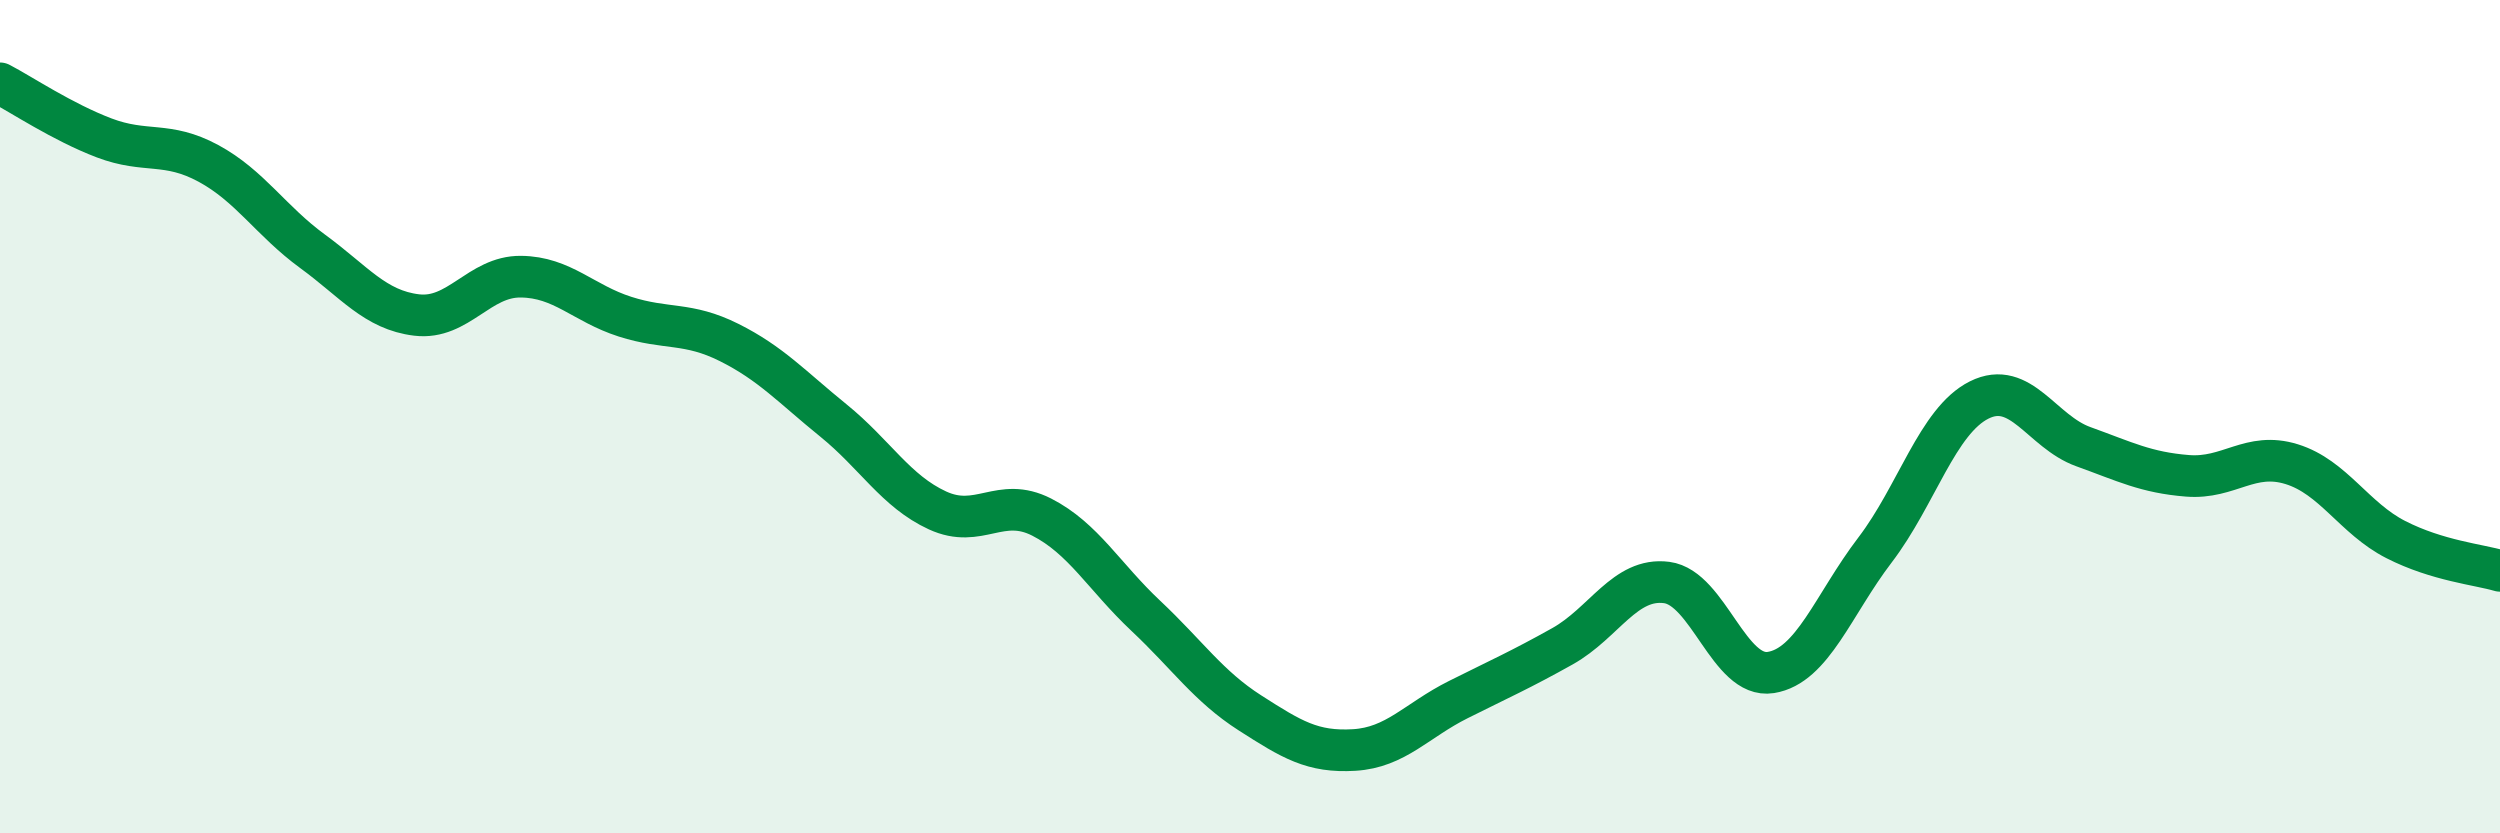
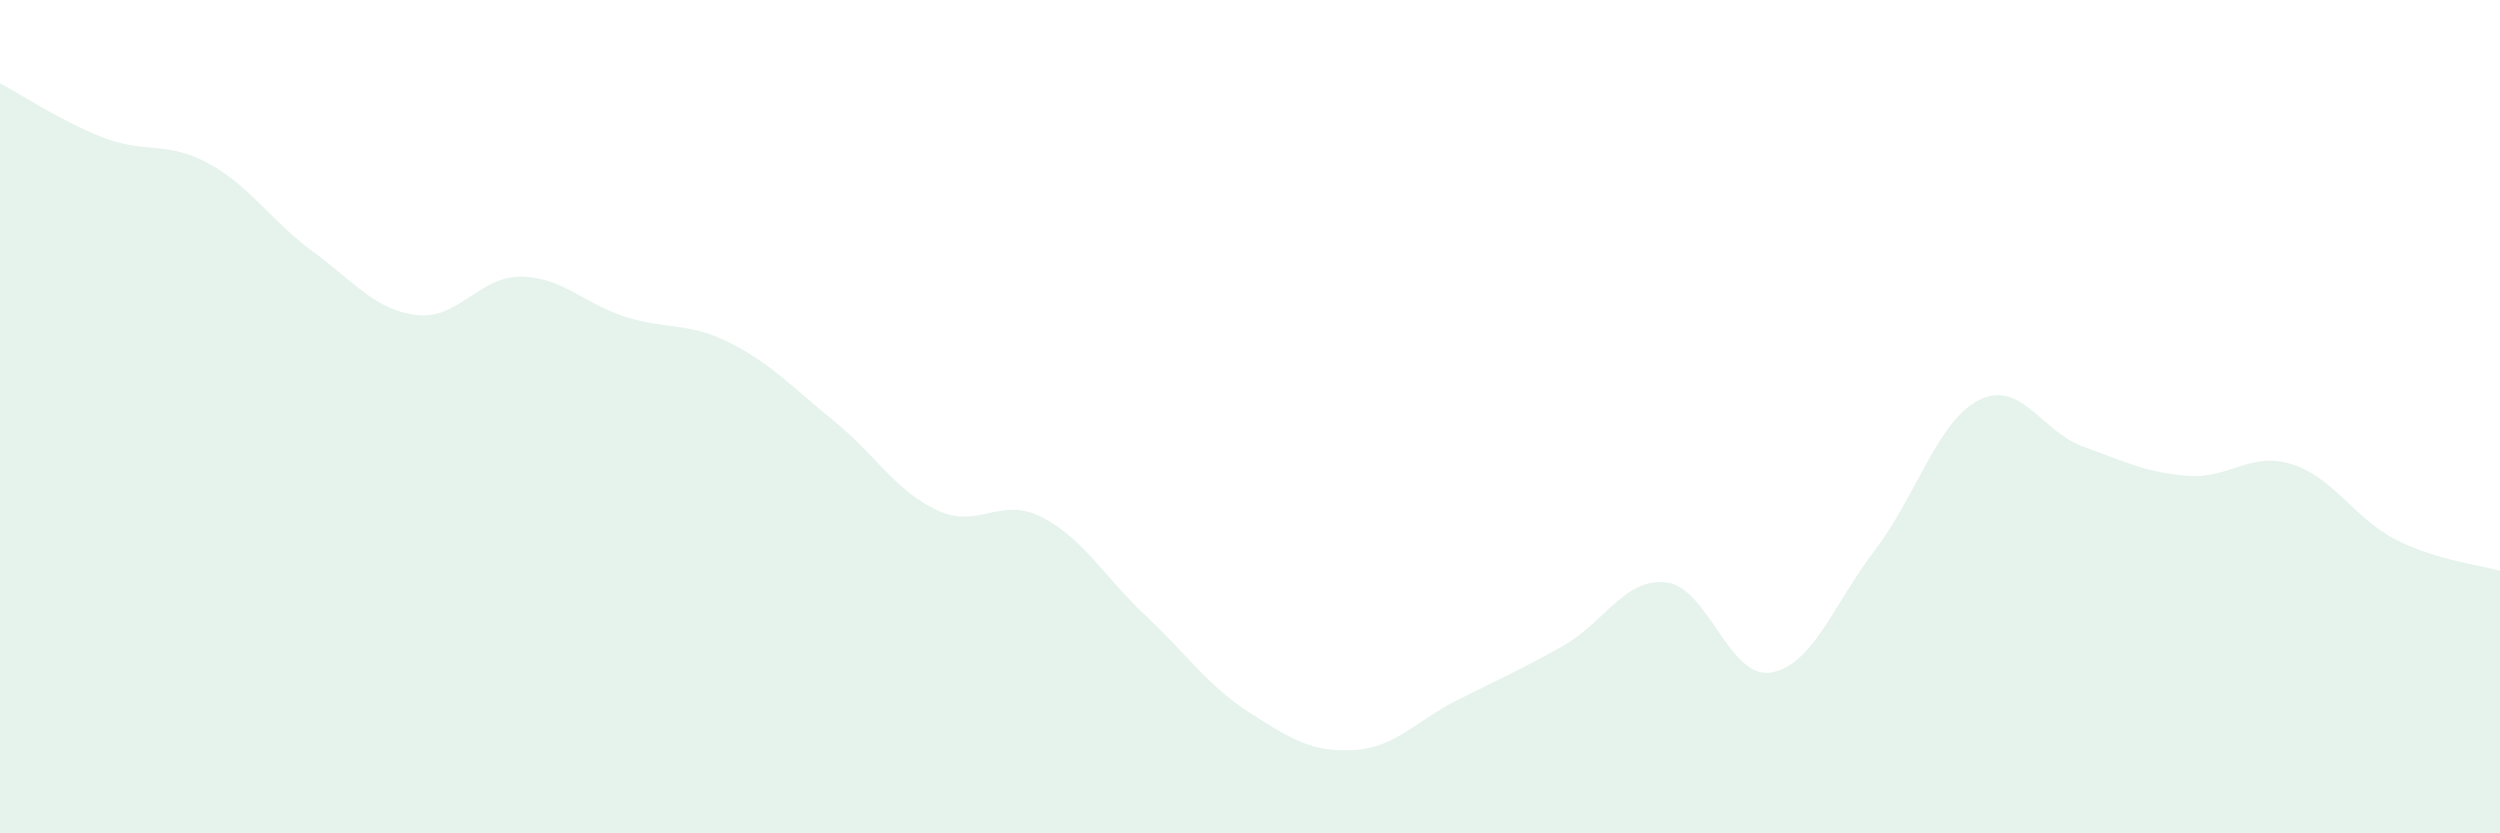
<svg xmlns="http://www.w3.org/2000/svg" width="60" height="20" viewBox="0 0 60 20">
  <path d="M 0,2 C 0.5,2.26 1.5,2.93 2.5,3.31 C 3.5,3.69 4,3.38 5,3.92 C 6,4.46 6.5,5.3 7.5,6.03 C 8.5,6.76 9,7.44 10,7.56 C 11,7.68 11.5,6.63 12.5,6.64 C 13.5,6.65 14,7.28 15,7.6 C 16,7.92 16.5,7.72 17.5,8.22 C 18.5,8.72 19,9.28 20,10.09 C 21,10.9 21.5,11.79 22.5,12.25 C 23.5,12.71 24,11.9 25,12.41 C 26,12.92 26.5,13.84 27.5,14.78 C 28.5,15.72 29,16.47 30,17.11 C 31,17.75 31.5,18.06 32.5,18 C 33.5,17.94 34,17.29 35,16.79 C 36,16.29 36.5,16.07 37.5,15.51 C 38.5,14.95 39,13.85 40,13.98 C 41,14.11 41.5,16.3 42.5,16.14 C 43.5,15.98 44,14.51 45,13.2 C 46,11.89 46.5,10.1 47.5,9.6 C 48.5,9.1 49,10.36 50,10.72 C 51,11.08 51.5,11.34 52.5,11.42 C 53.5,11.5 54,10.83 55,11.14 C 56,11.45 56.5,12.44 57.5,12.95 C 58.5,13.46 59.5,13.55 60,13.7L60 20L0 20Z" fill="#008740" opacity="0.1" stroke-linecap="round" stroke-linejoin="round" />
-   <path d="M 0,2 C 0.5,2.26 1.5,2.93 2.5,3.31 C 3.5,3.69 4,3.38 5,3.92 C 6,4.46 6.5,5.3 7.5,6.03 C 8.5,6.76 9,7.44 10,7.56 C 11,7.68 11.5,6.63 12.5,6.64 C 13.5,6.65 14,7.28 15,7.6 C 16,7.92 16.5,7.72 17.5,8.22 C 18.5,8.72 19,9.28 20,10.09 C 21,10.9 21.5,11.79 22.5,12.25 C 23.5,12.71 24,11.9 25,12.41 C 26,12.92 26.5,13.84 27.5,14.78 C 28.5,15.72 29,16.47 30,17.11 C 31,17.75 31.5,18.06 32.5,18 C 33.5,17.94 34,17.29 35,16.79 C 36,16.29 36.5,16.07 37.5,15.51 C 38.5,14.95 39,13.85 40,13.98 C 41,14.11 41.5,16.3 42.5,16.14 C 43.5,15.98 44,14.51 45,13.2 C 46,11.89 46.5,10.1 47.5,9.6 C 48.5,9.1 49,10.36 50,10.72 C 51,11.08 51.5,11.34 52.5,11.42 C 53.5,11.5 54,10.83 55,11.14 C 56,11.45 56.5,12.44 57.5,12.95 C 58.5,13.46 59.5,13.55 60,13.7" stroke="#008740" stroke-width="1" fill="none" stroke-linecap="round" stroke-linejoin="round" />
</svg>